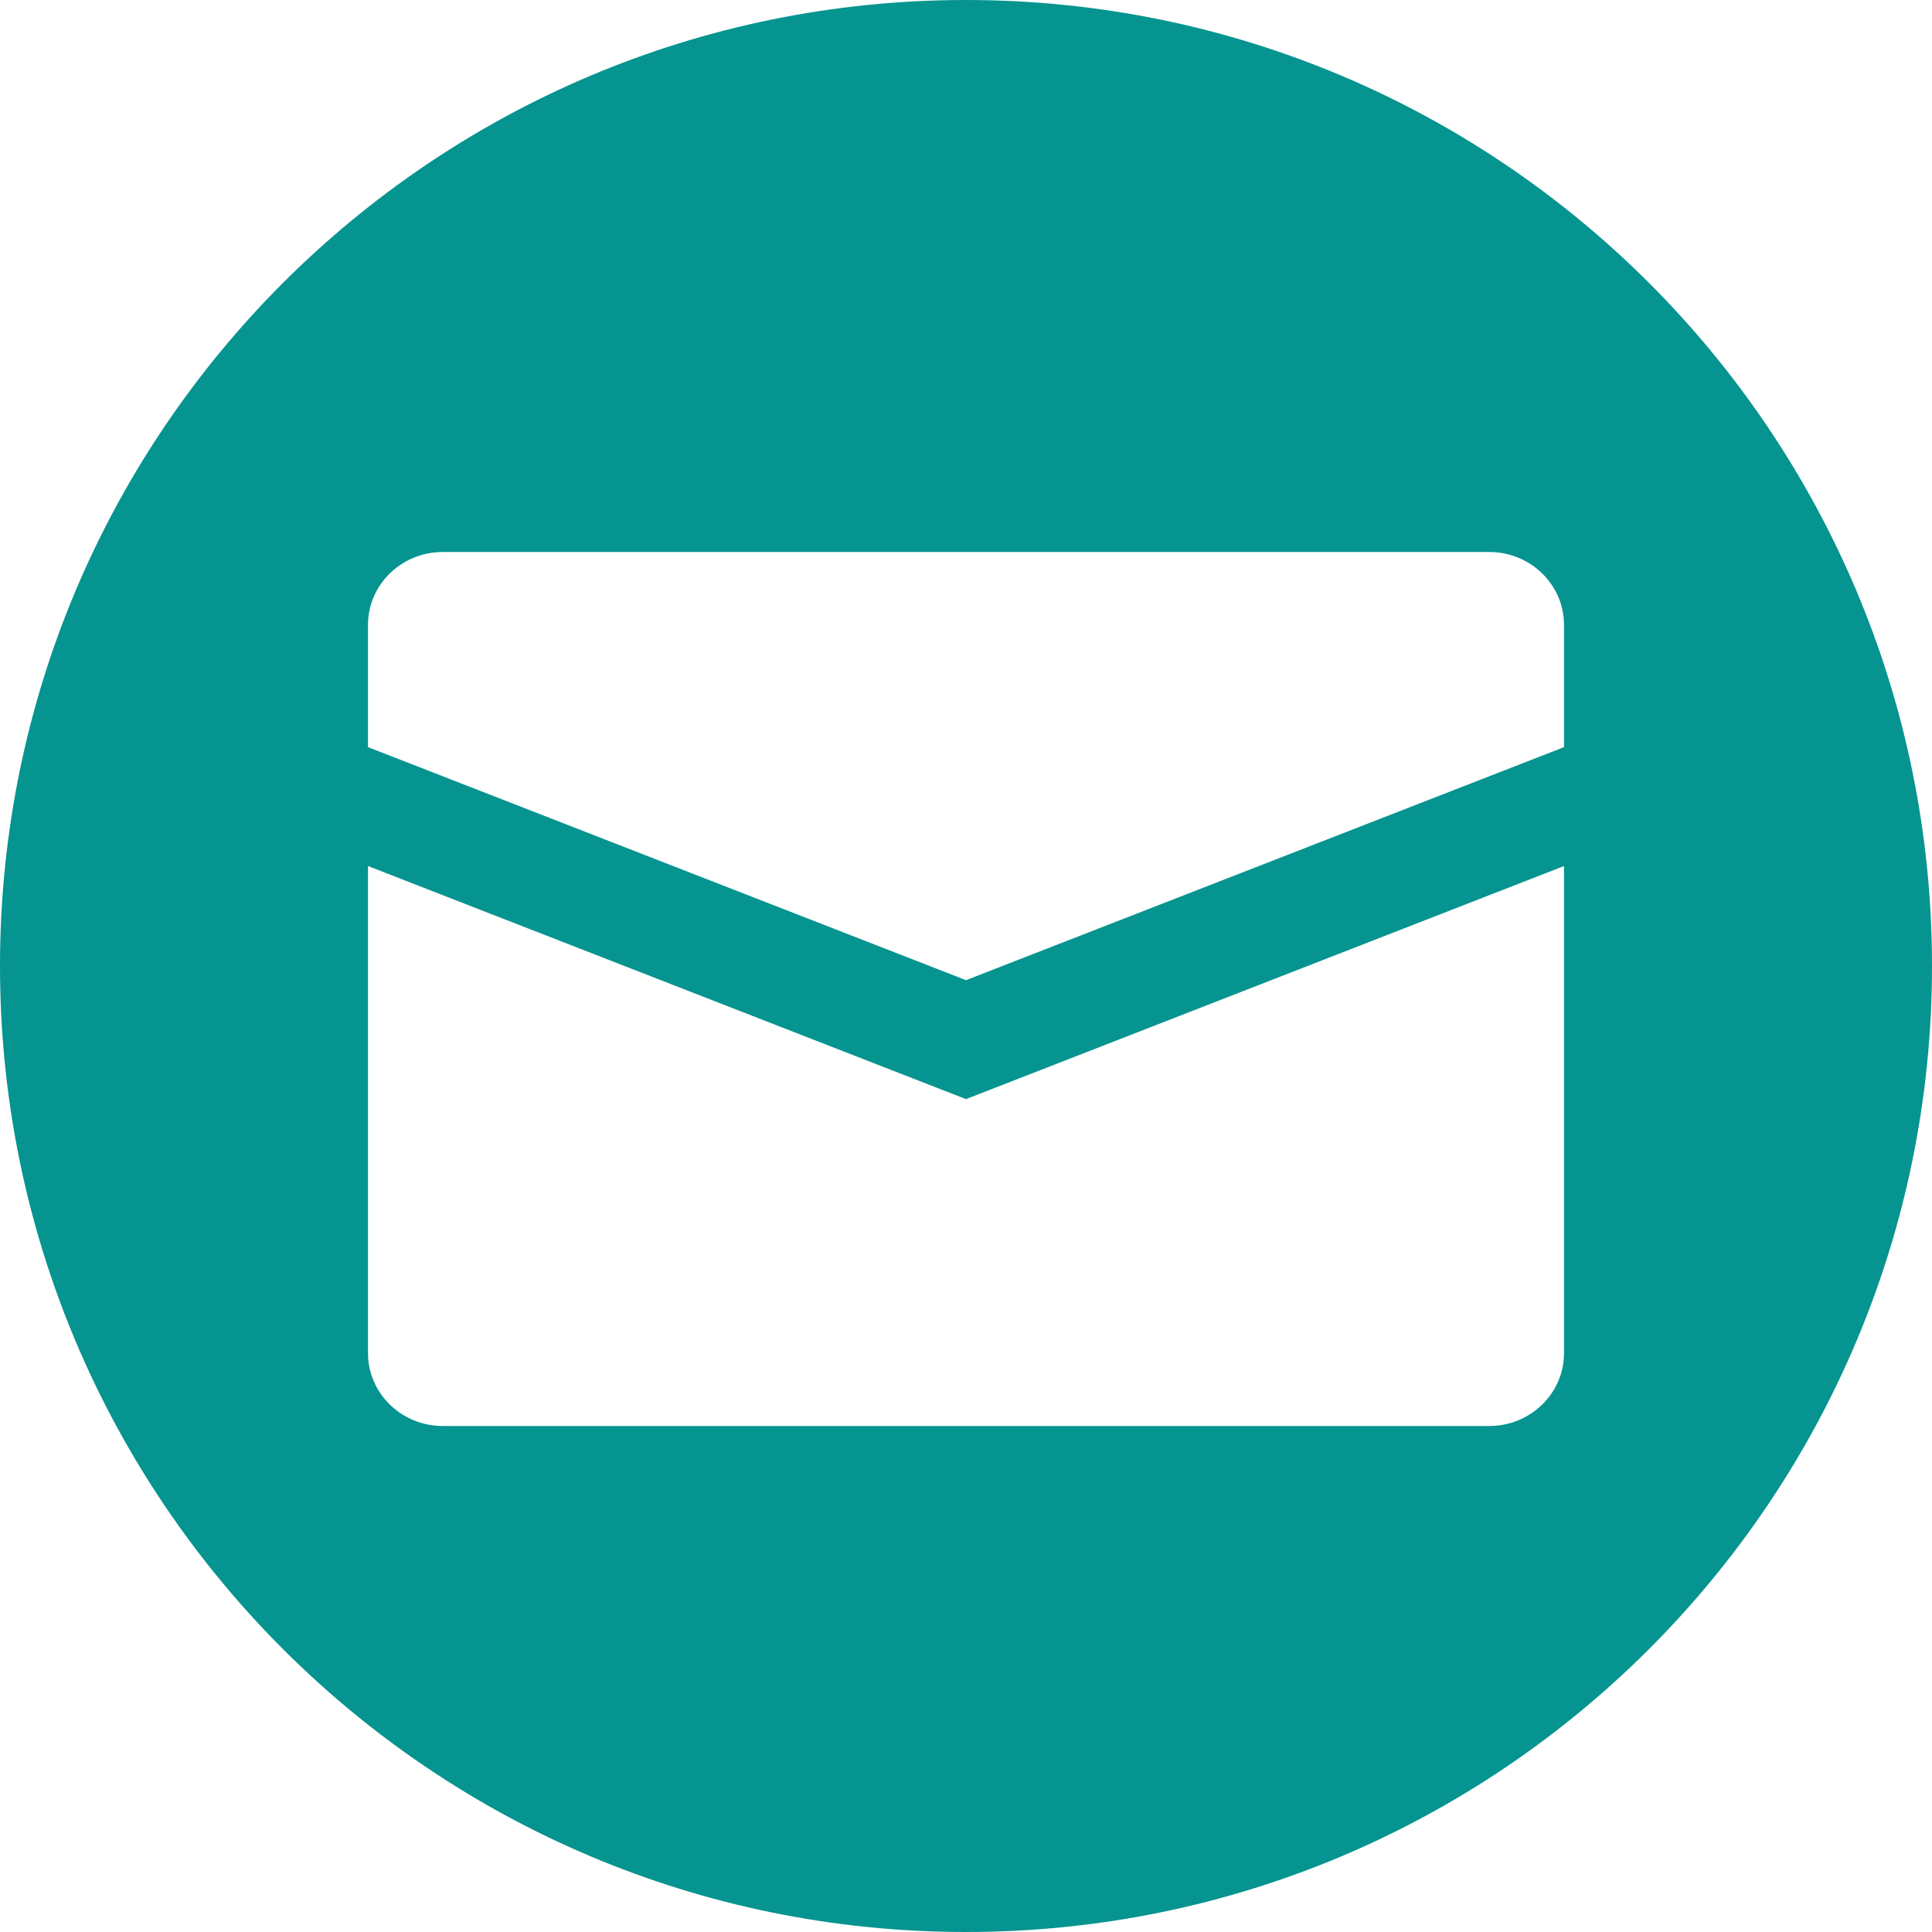
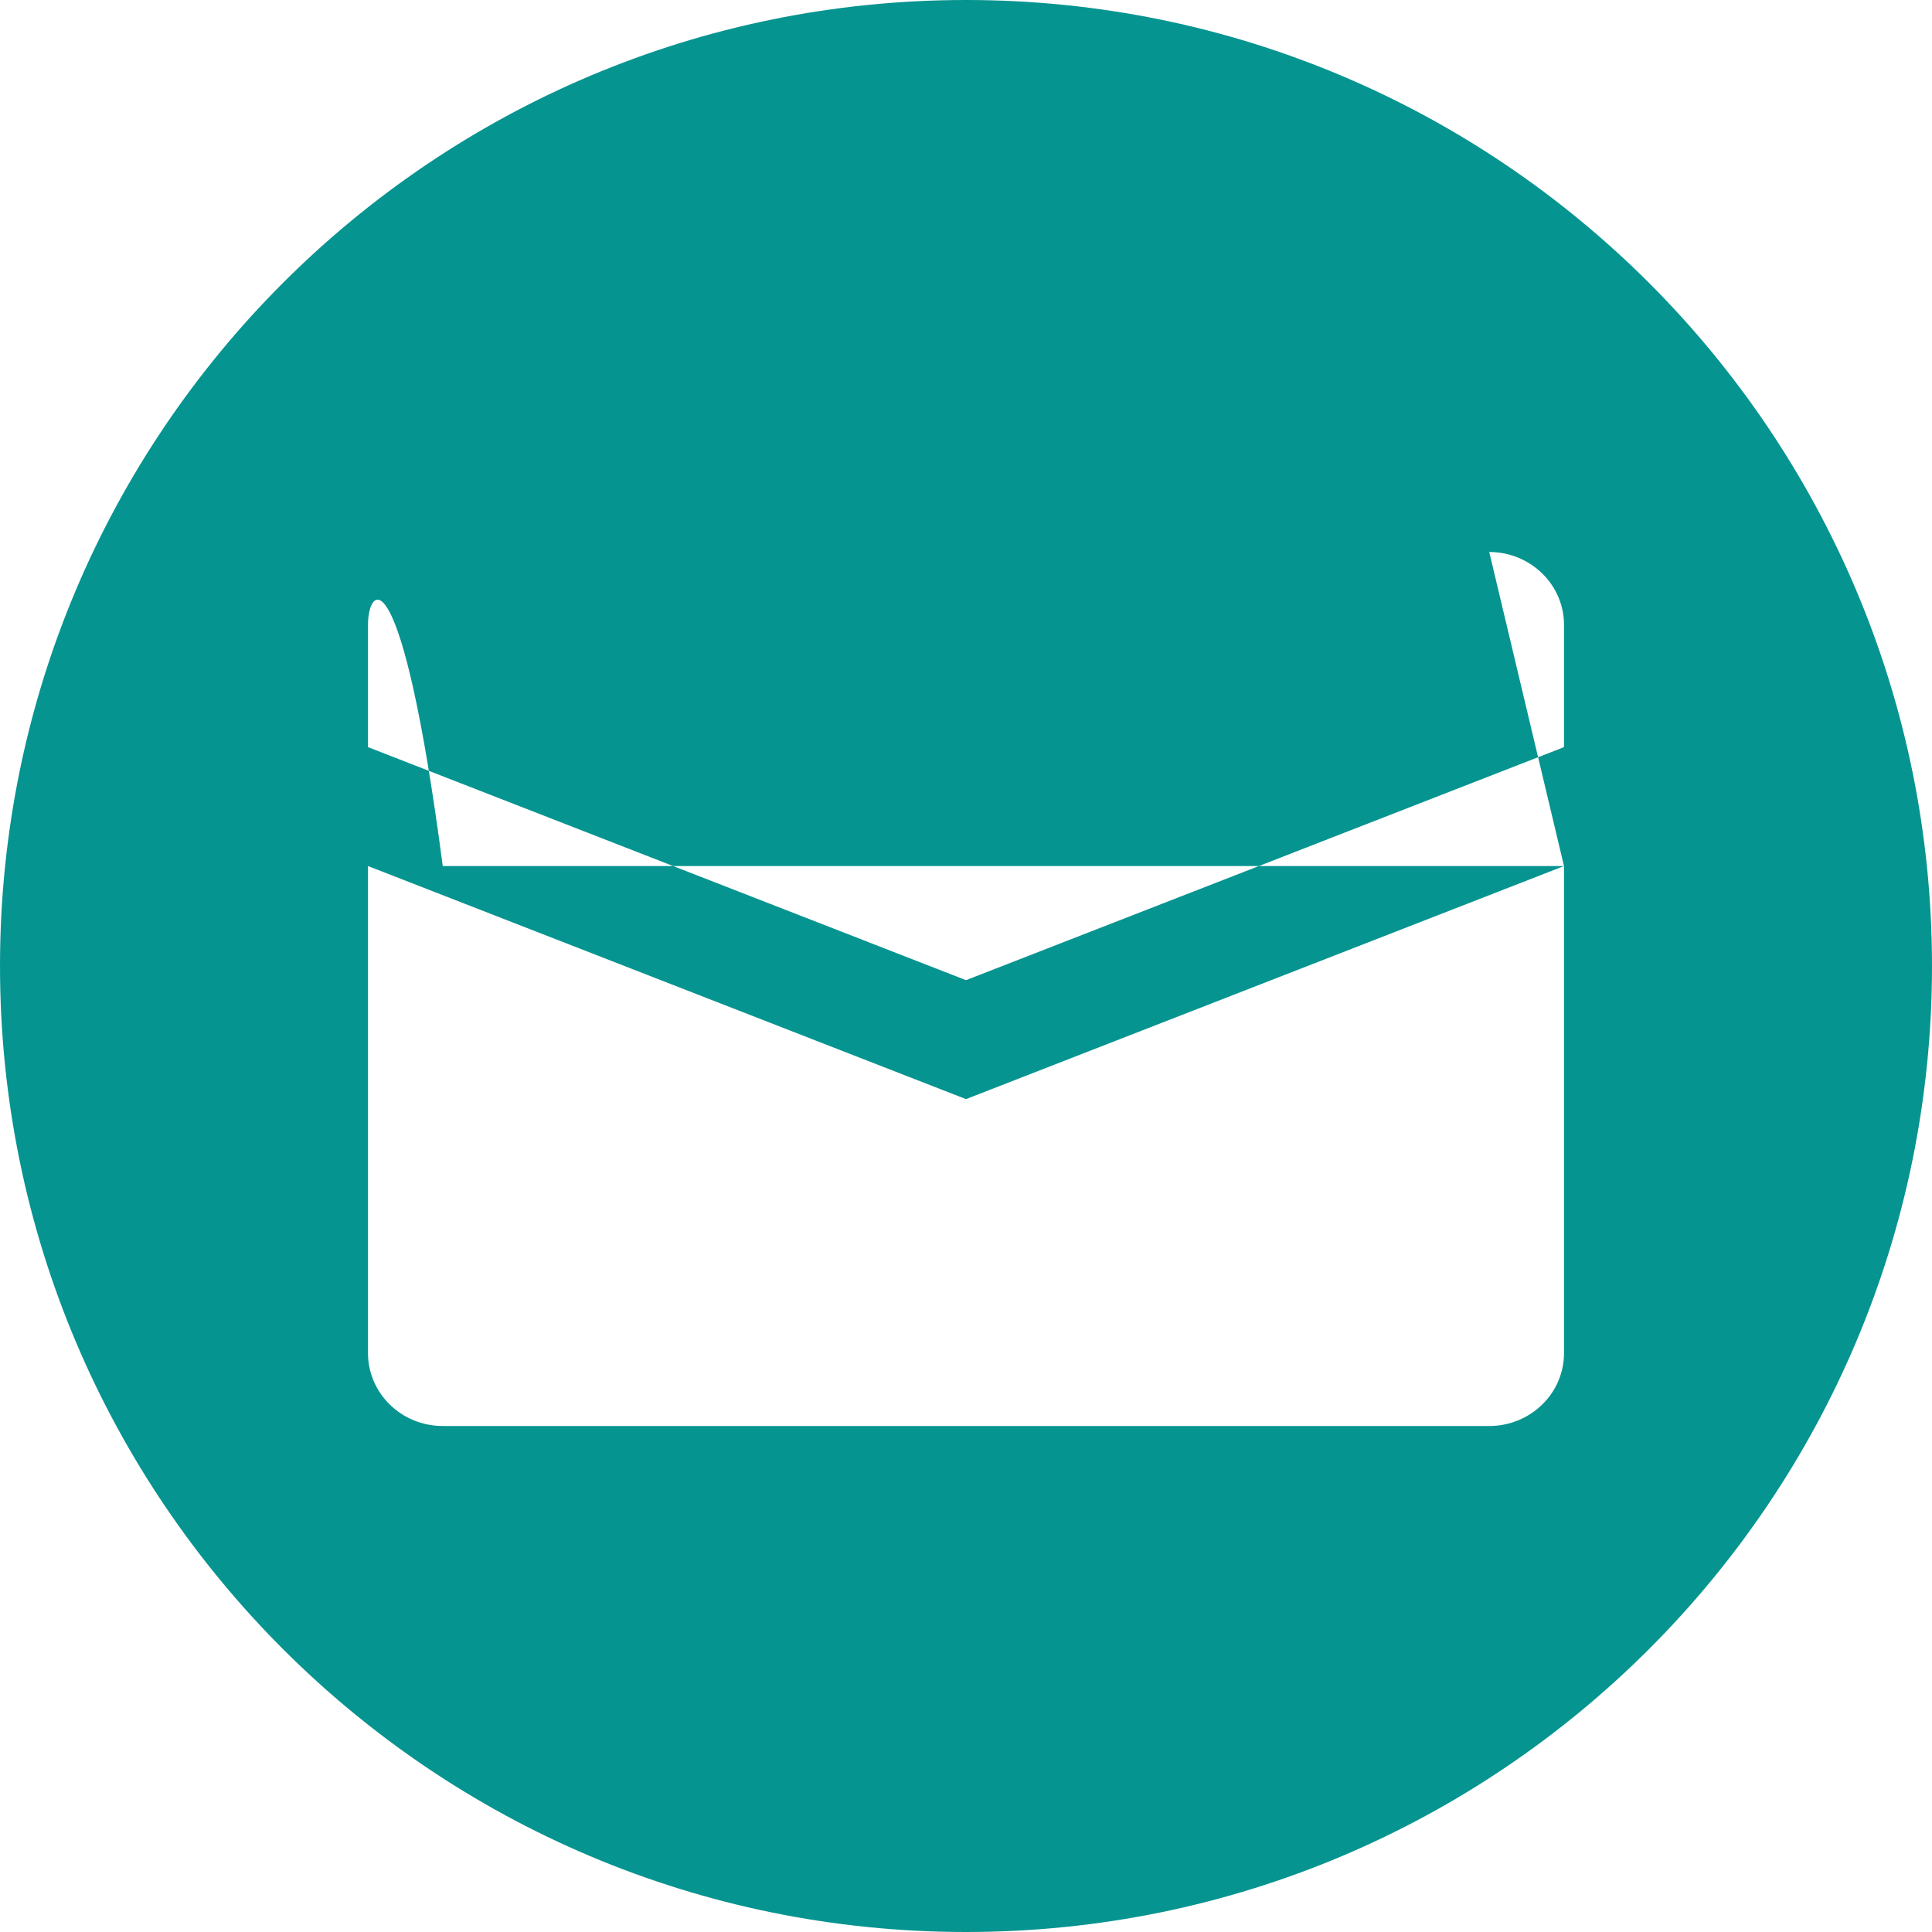
<svg xmlns="http://www.w3.org/2000/svg" width="42" height="42" viewBox="0 0 42 42">
-   <path d="M21 0c11.598 0 21 9.402 21 21s-9.402 21-21 21S0 32.598 0 21 9.402 0 21 0zm13 18.827-13 5.067-13-5.067v10.59C8 30.29 8.728 31 9.625 31h22.75c.897 0 1.625-.71 1.625-1.583v-10.59zM32.375 12H9.625C8.728 12 8 12.71 8 13.583v2.659l13 5.066 13-5.066v-2.659C34 12.71 33.272 12 32.375 12z" fill="#069490" fill-rule="evenodd" />
+   <path d="M21 0c11.598 0 21 9.402 21 21s-9.402 21-21 21S0 32.598 0 21 9.402 0 21 0zm13 18.827-13 5.067-13-5.067v10.59C8 30.29 8.728 31 9.625 31h22.75c.897 0 1.625-.71 1.625-1.583v-10.59zH9.625C8.728 12 8 12.71 8 13.583v2.659l13 5.066 13-5.066v-2.659C34 12.71 33.272 12 32.375 12z" fill="#069490" fill-rule="evenodd" />
</svg>